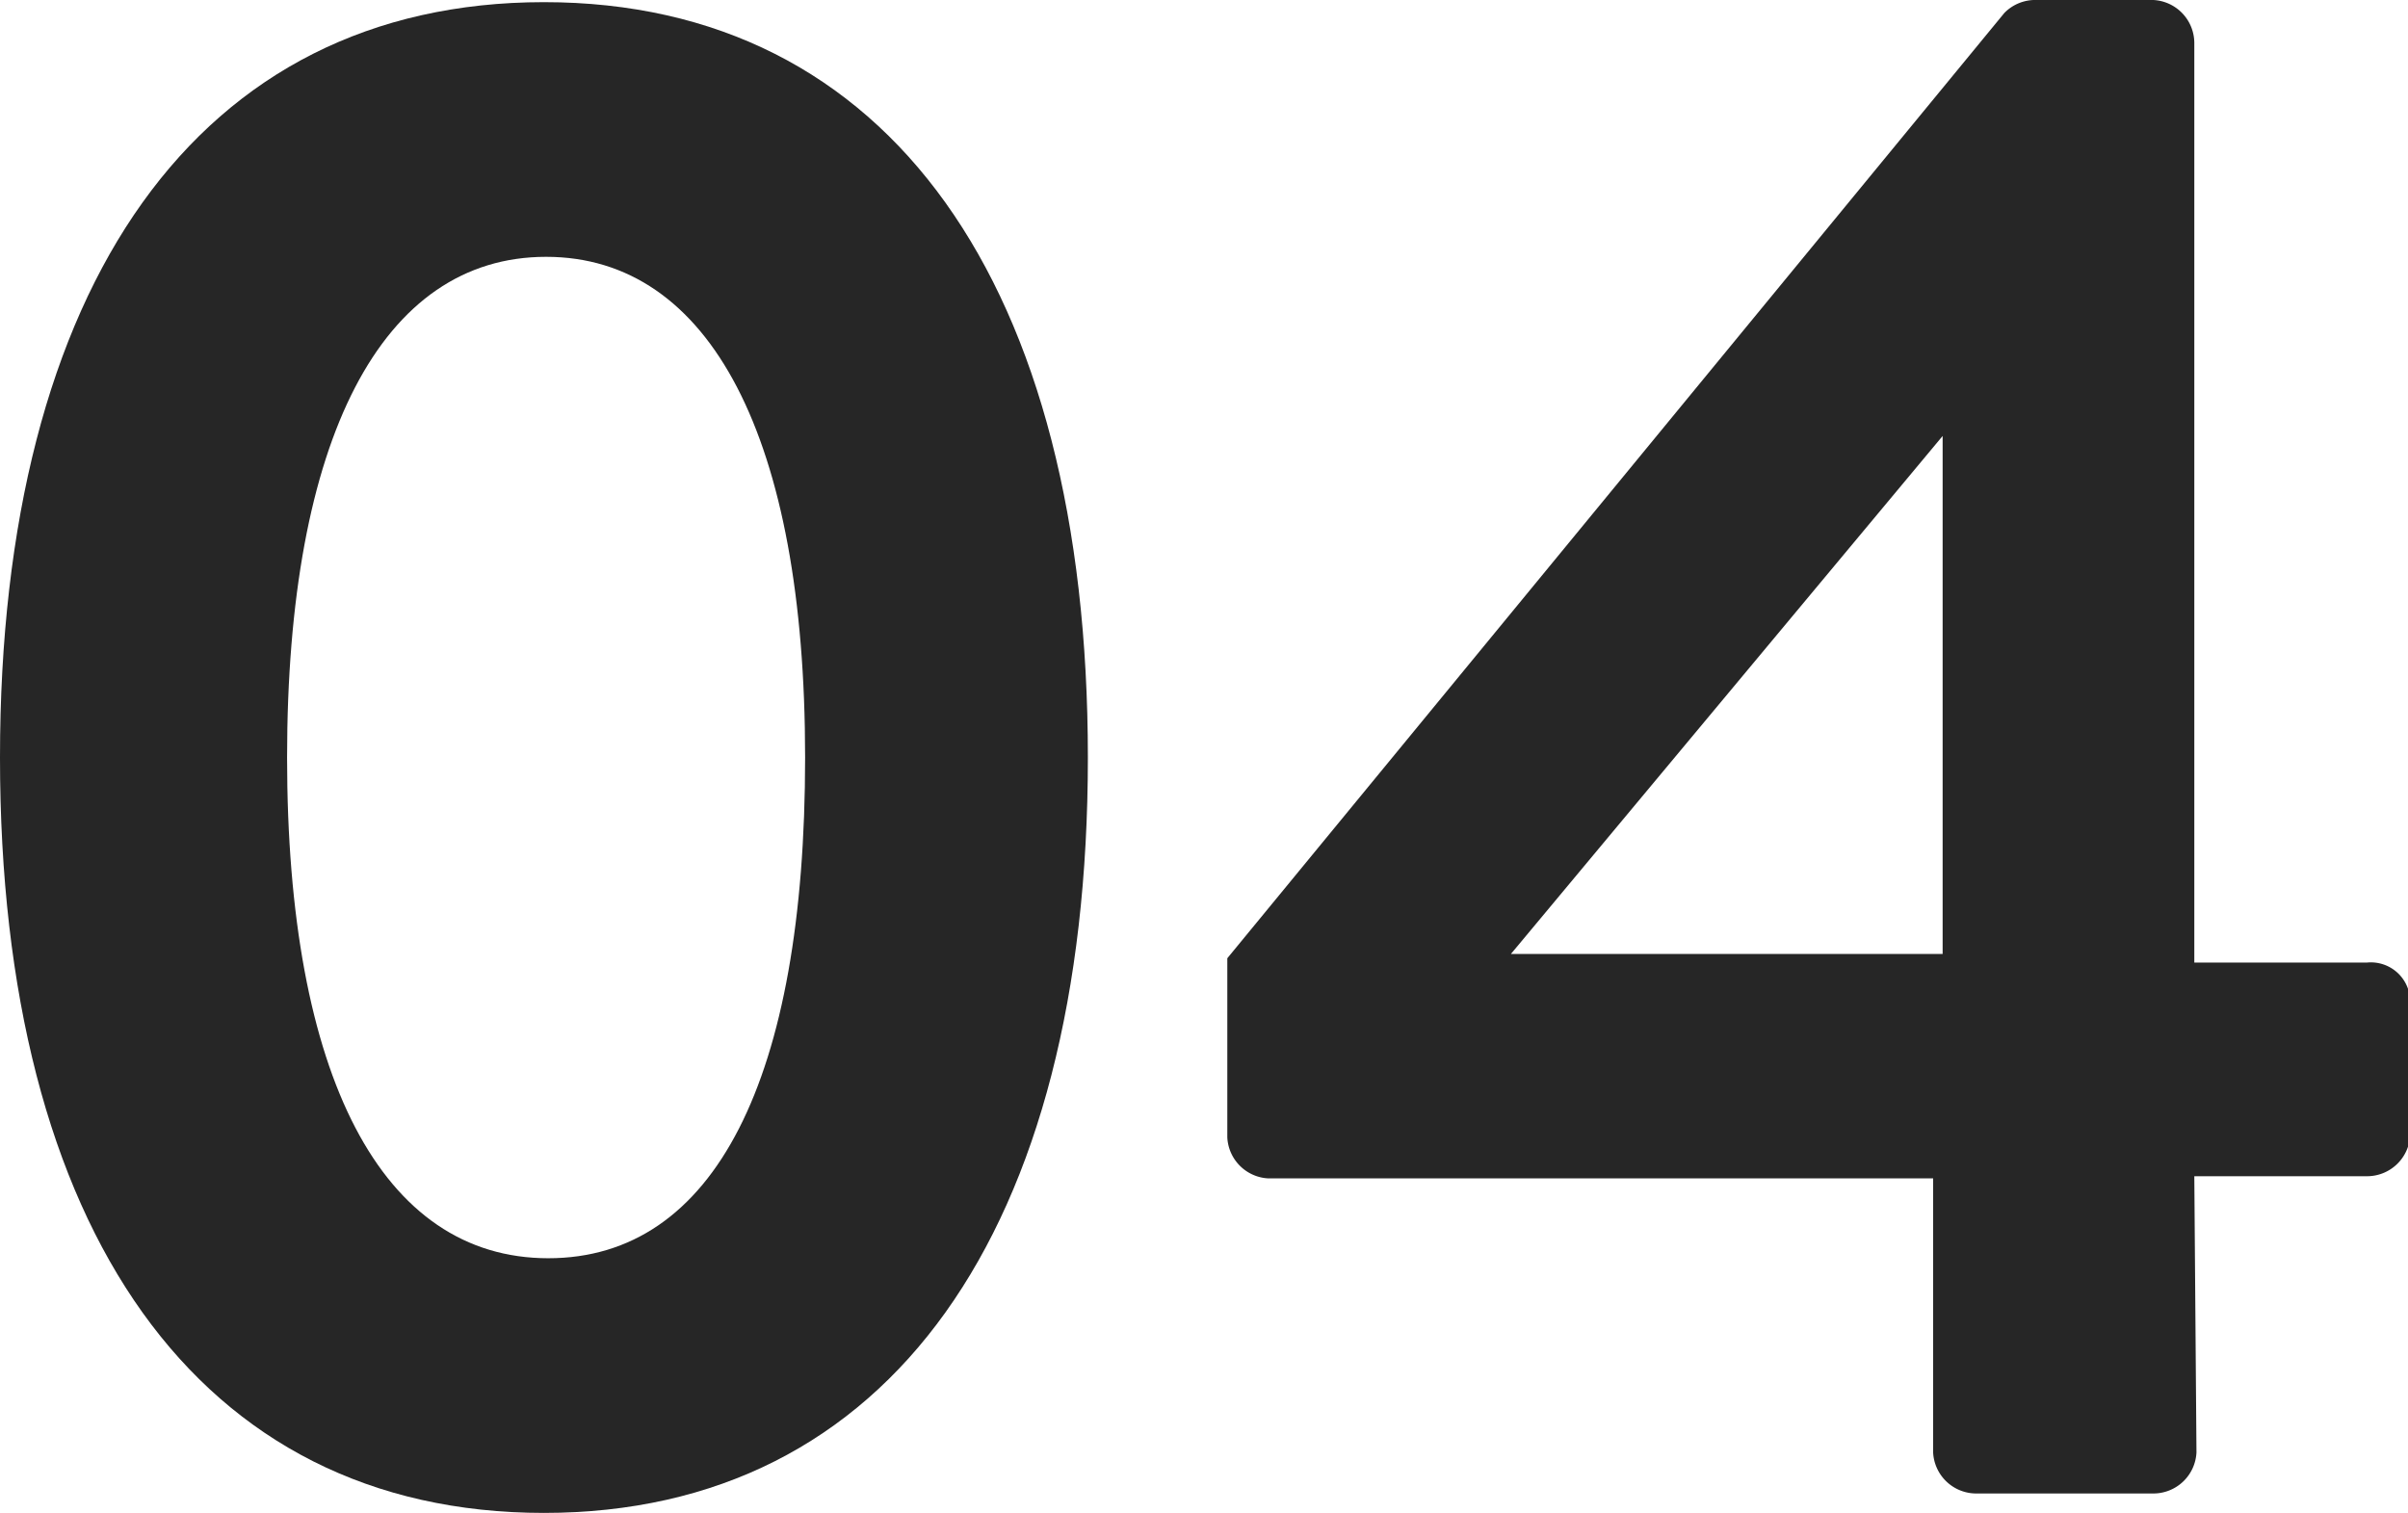
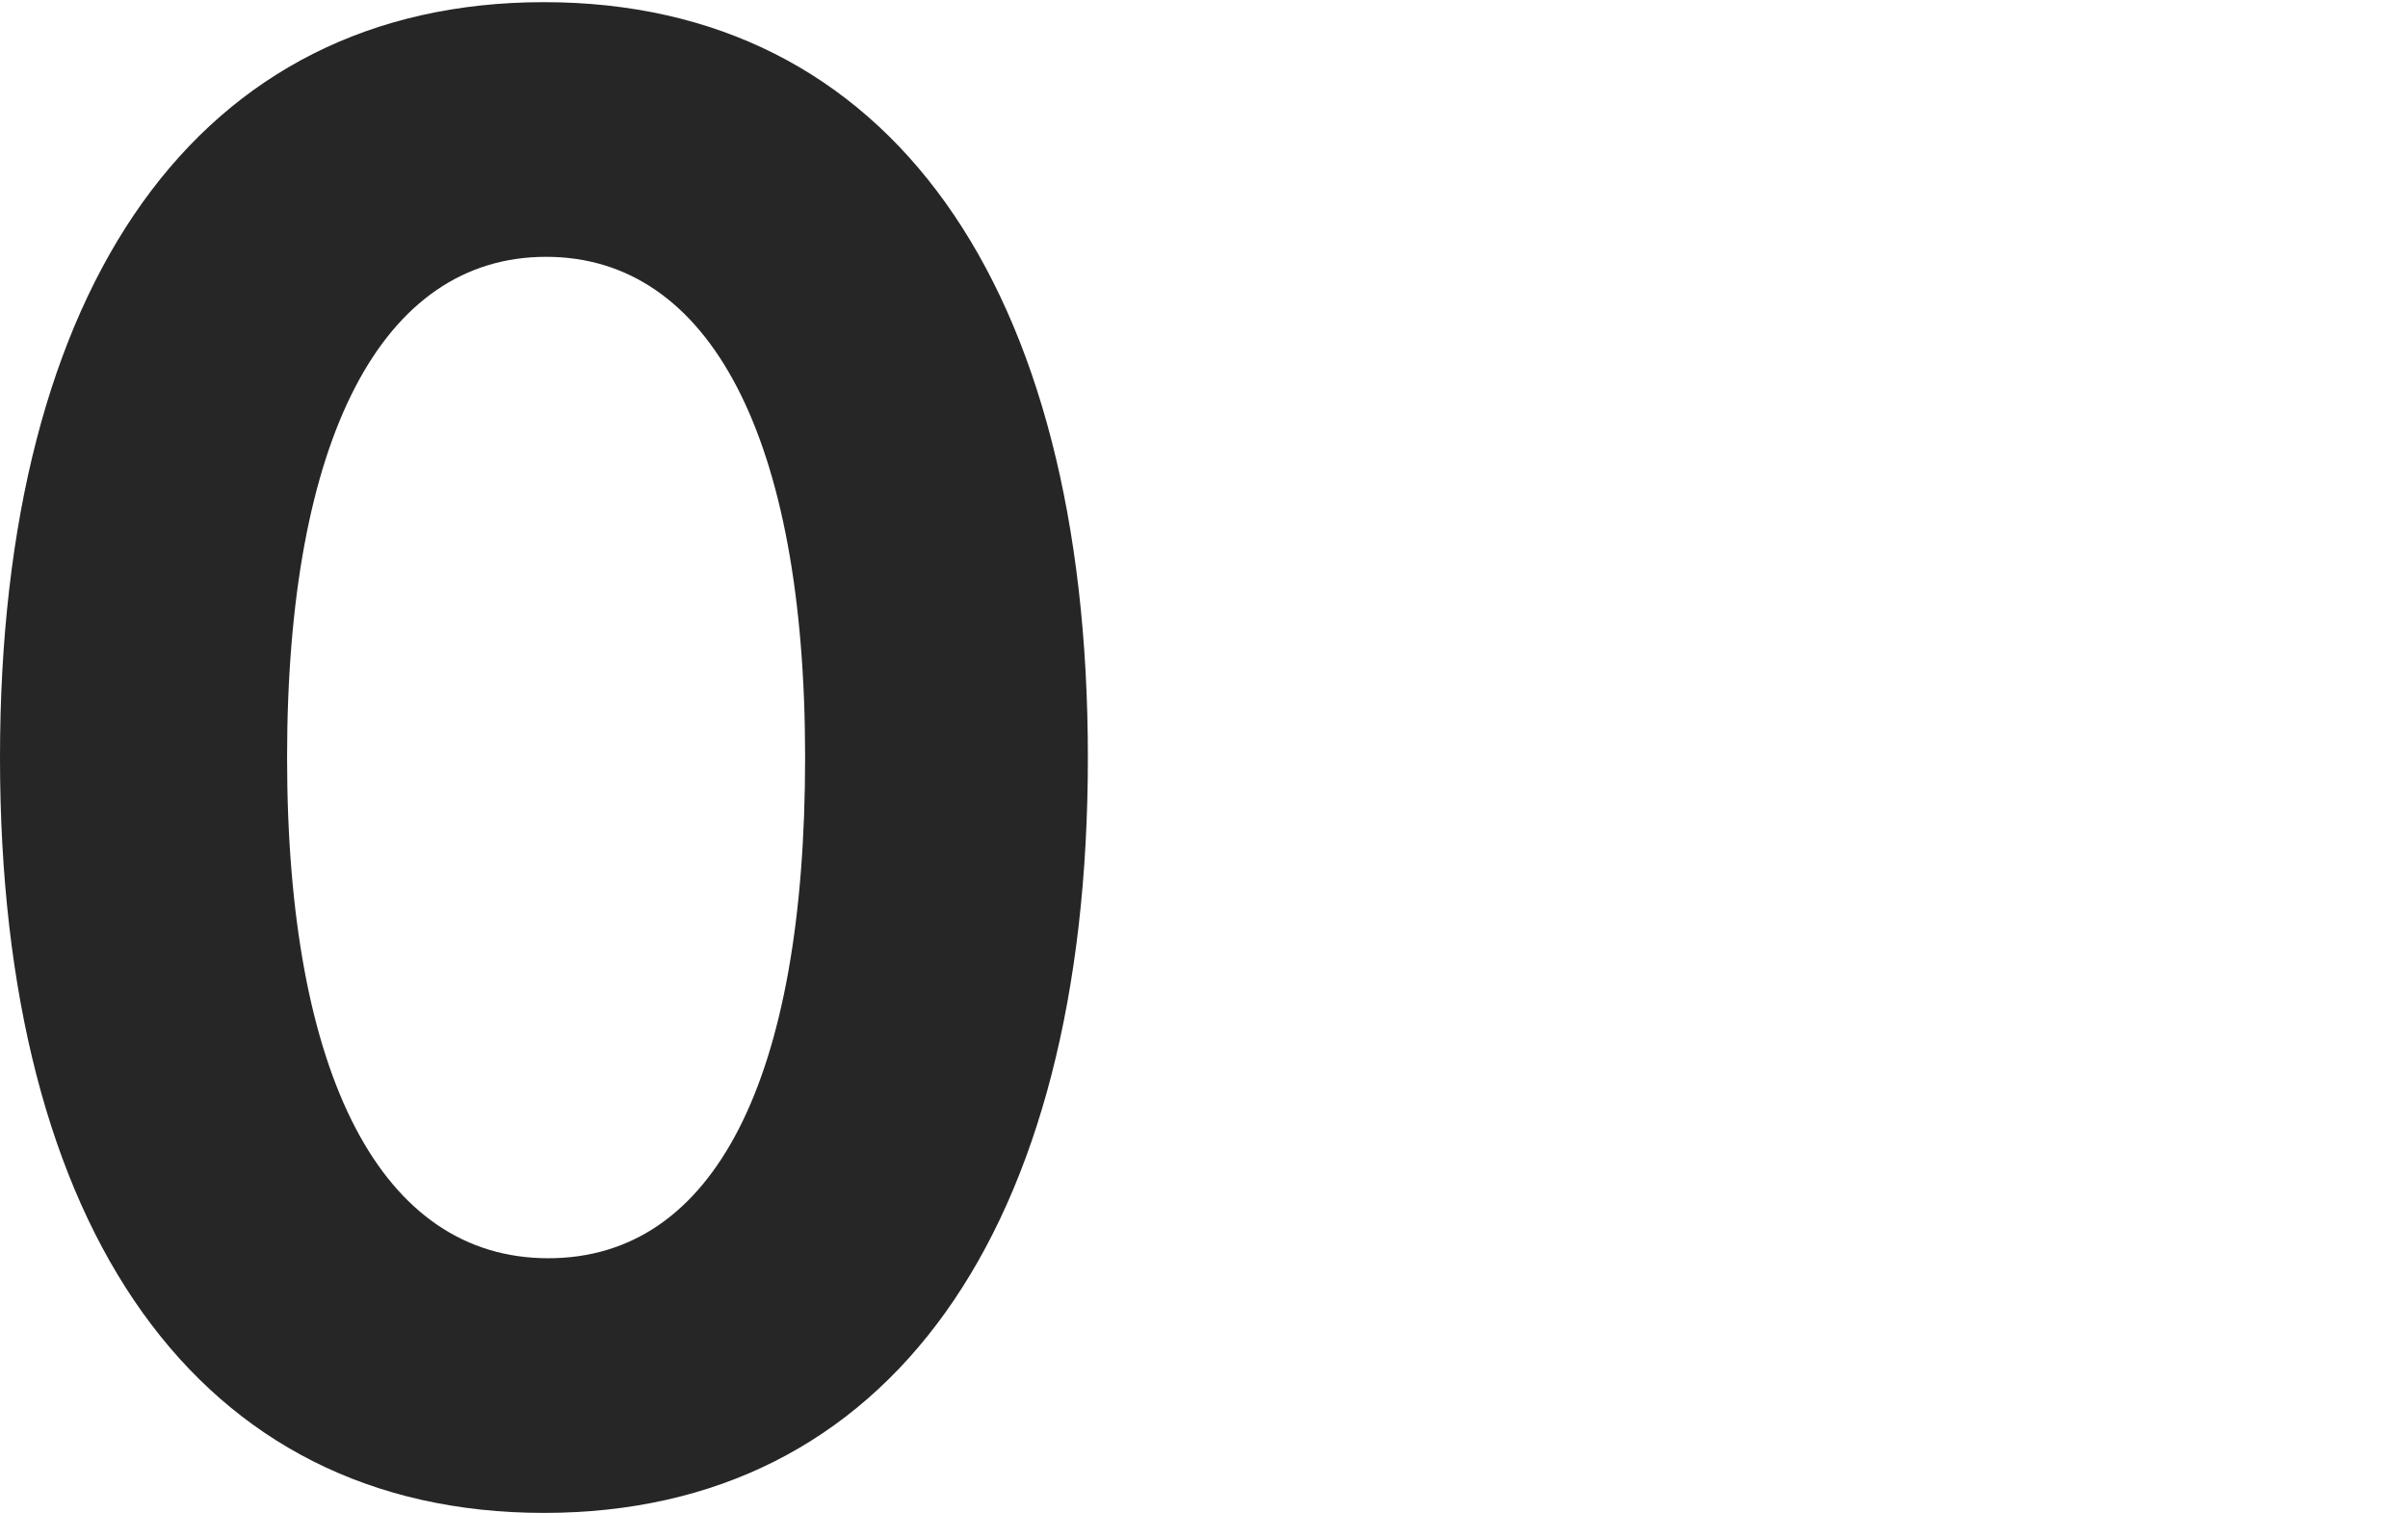
<svg xmlns="http://www.w3.org/2000/svg" width="55.78" height="35.05" viewBox="0 0 55.78 35.05">
  <defs>
    <style>.cls-1{fill:#262626;}</style>
  </defs>
  <title>icon_num04</title>
  <g id="レイヤー_2" data-name="レイヤー 2">
    <g id="グリルレシピ01">
      <path class="cls-1" d="M0,17.55C0,6.6,4.6.05,12.6.05S25.2,6.6,25.2,17.55s-4.6,17.5-12.6,17.5S0,28.5,0,17.55Zm18.65,0c0-7.4-2.2-11.6-6-11.6s-6,4.2-6,11.6,2.2,11.6,6.05,11.6S18.65,25,18.65,17.55Z" />
-       <path class="cls-1" d="M28.43,26.35V22.2L46.43.3a1,1,0,0,1,.75-.3h2.7a1,1,0,0,1,.95,1v21.3h4a.91.91,0,0,1,1,.9v3.1a1,1,0,0,1-1,.95h-4l.05,6.4a1,1,0,0,1-1,.95H45.78a1,1,0,0,1-1-.95V27.3H29.38A1,1,0,0,1,28.43,26.35ZM45,22.1v-12l-10,12Z" />
    </g>
  </g>
</svg>